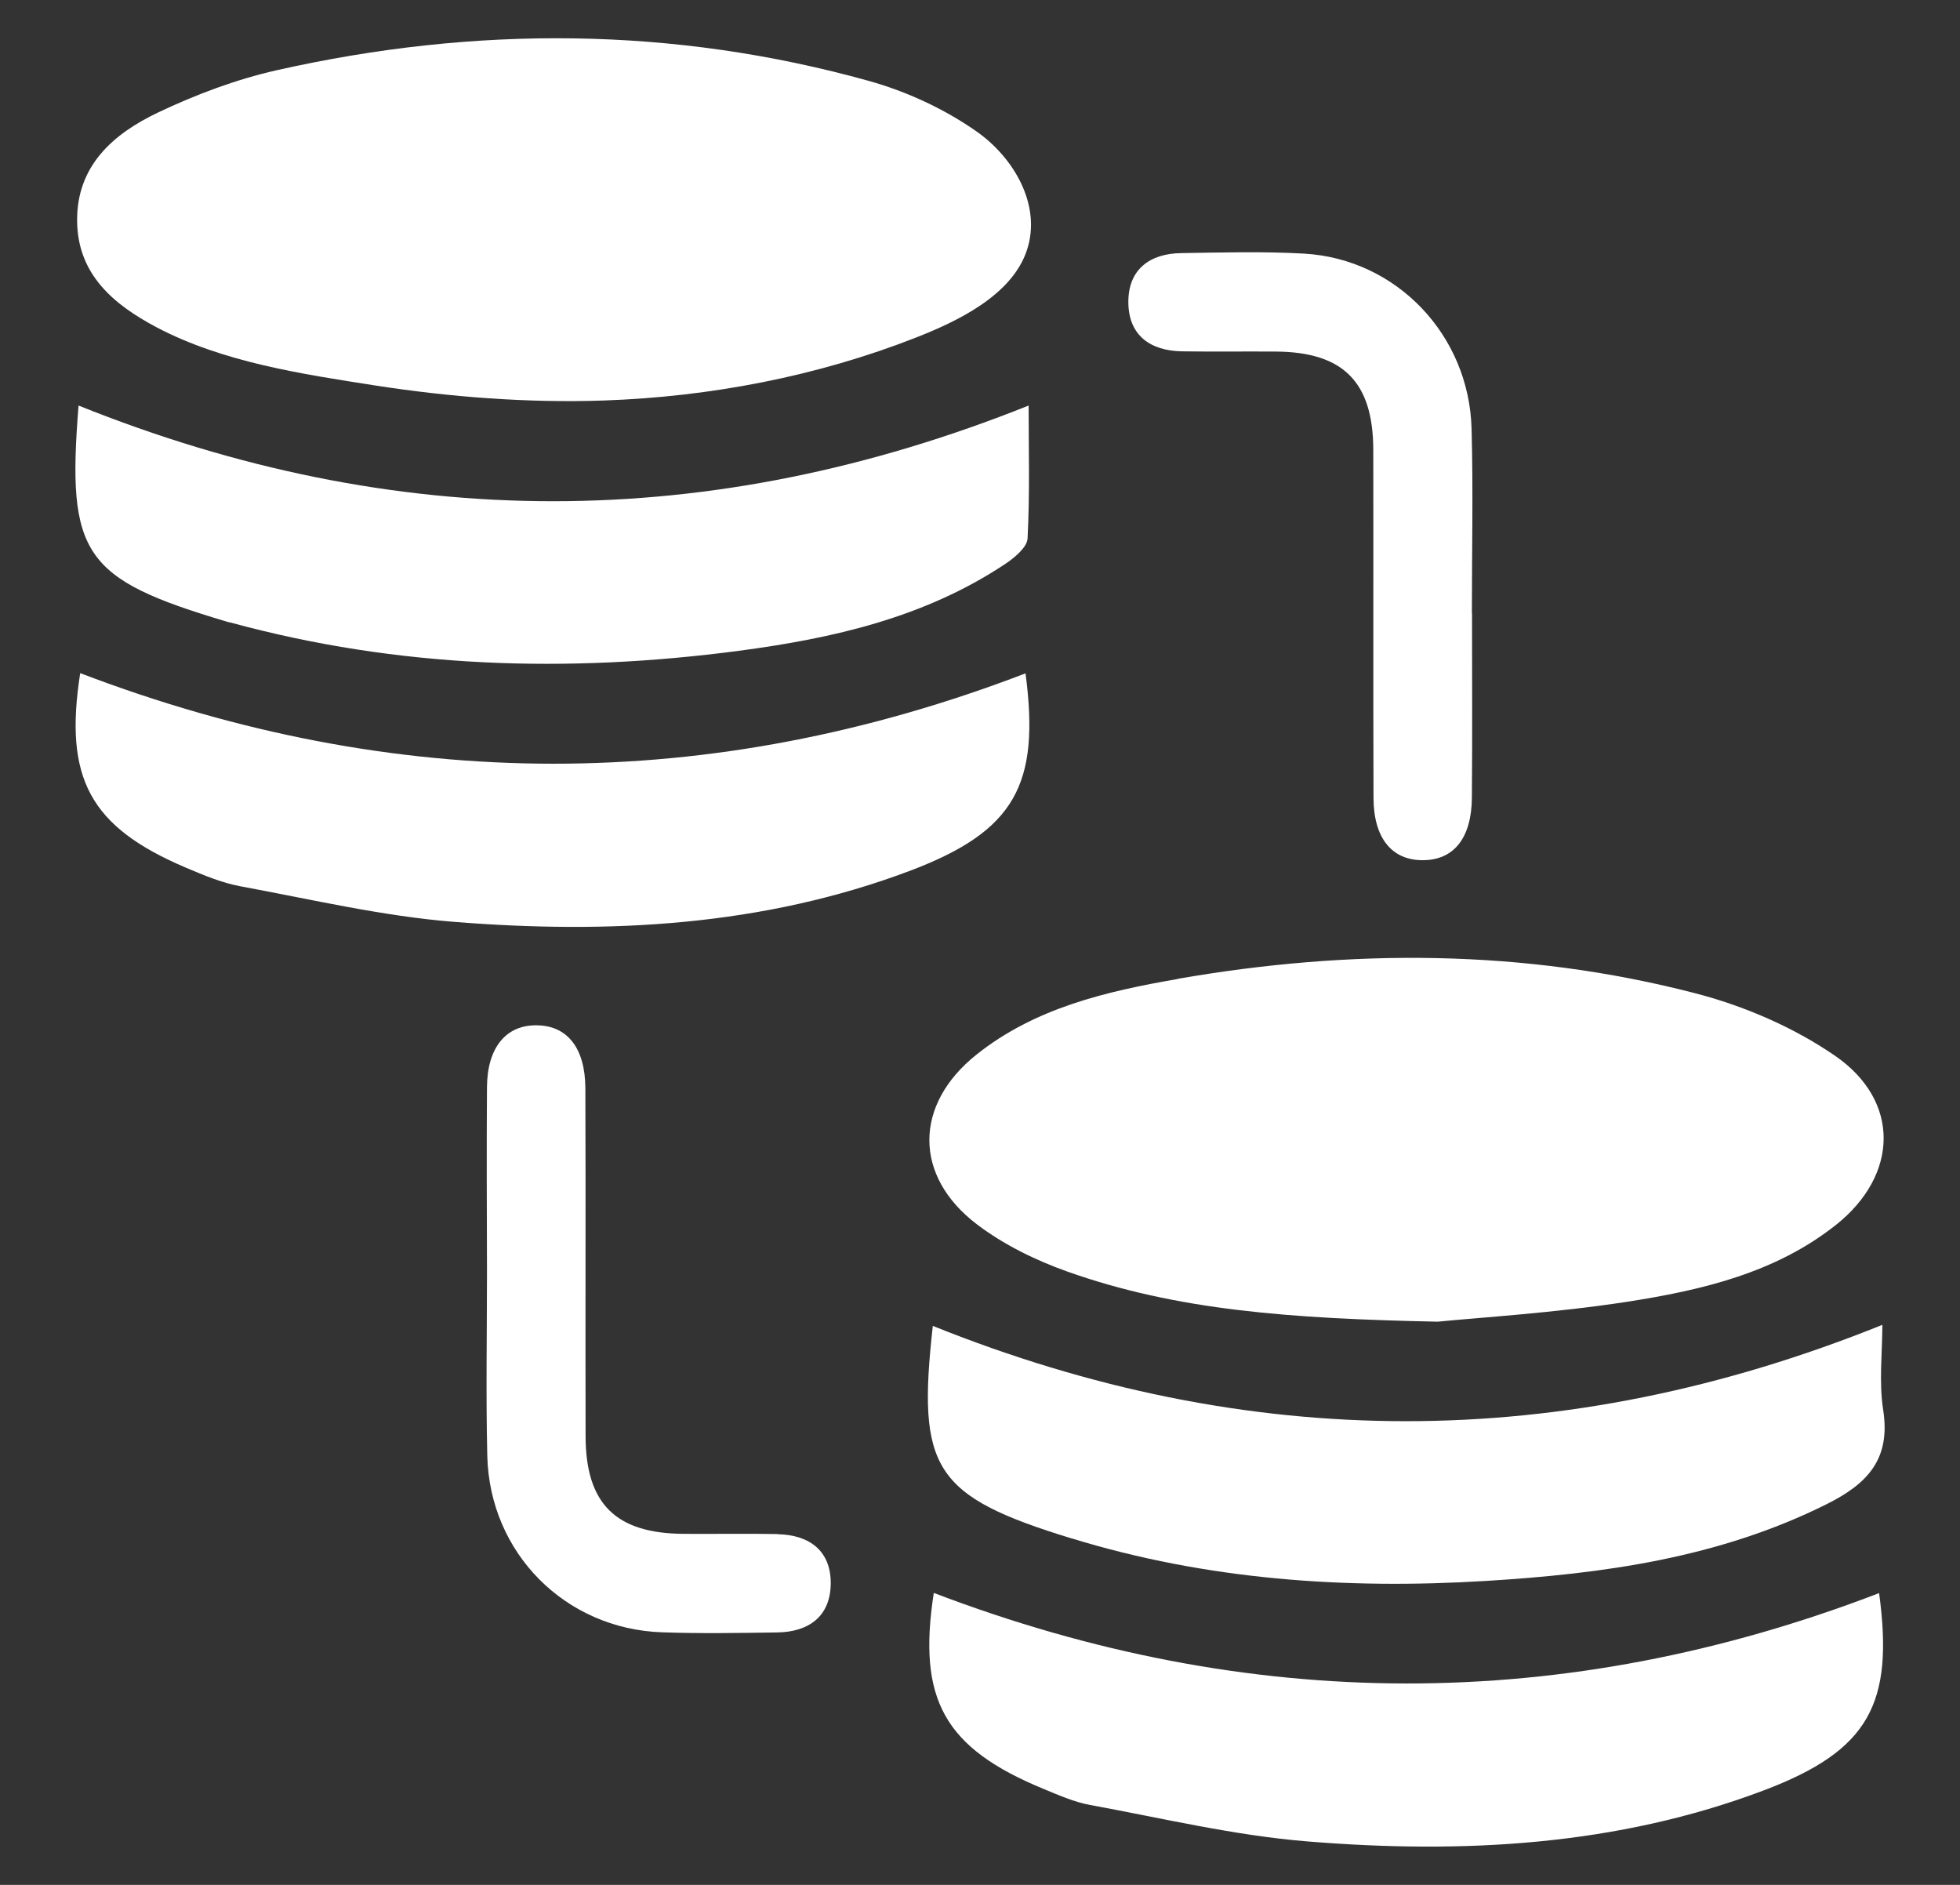
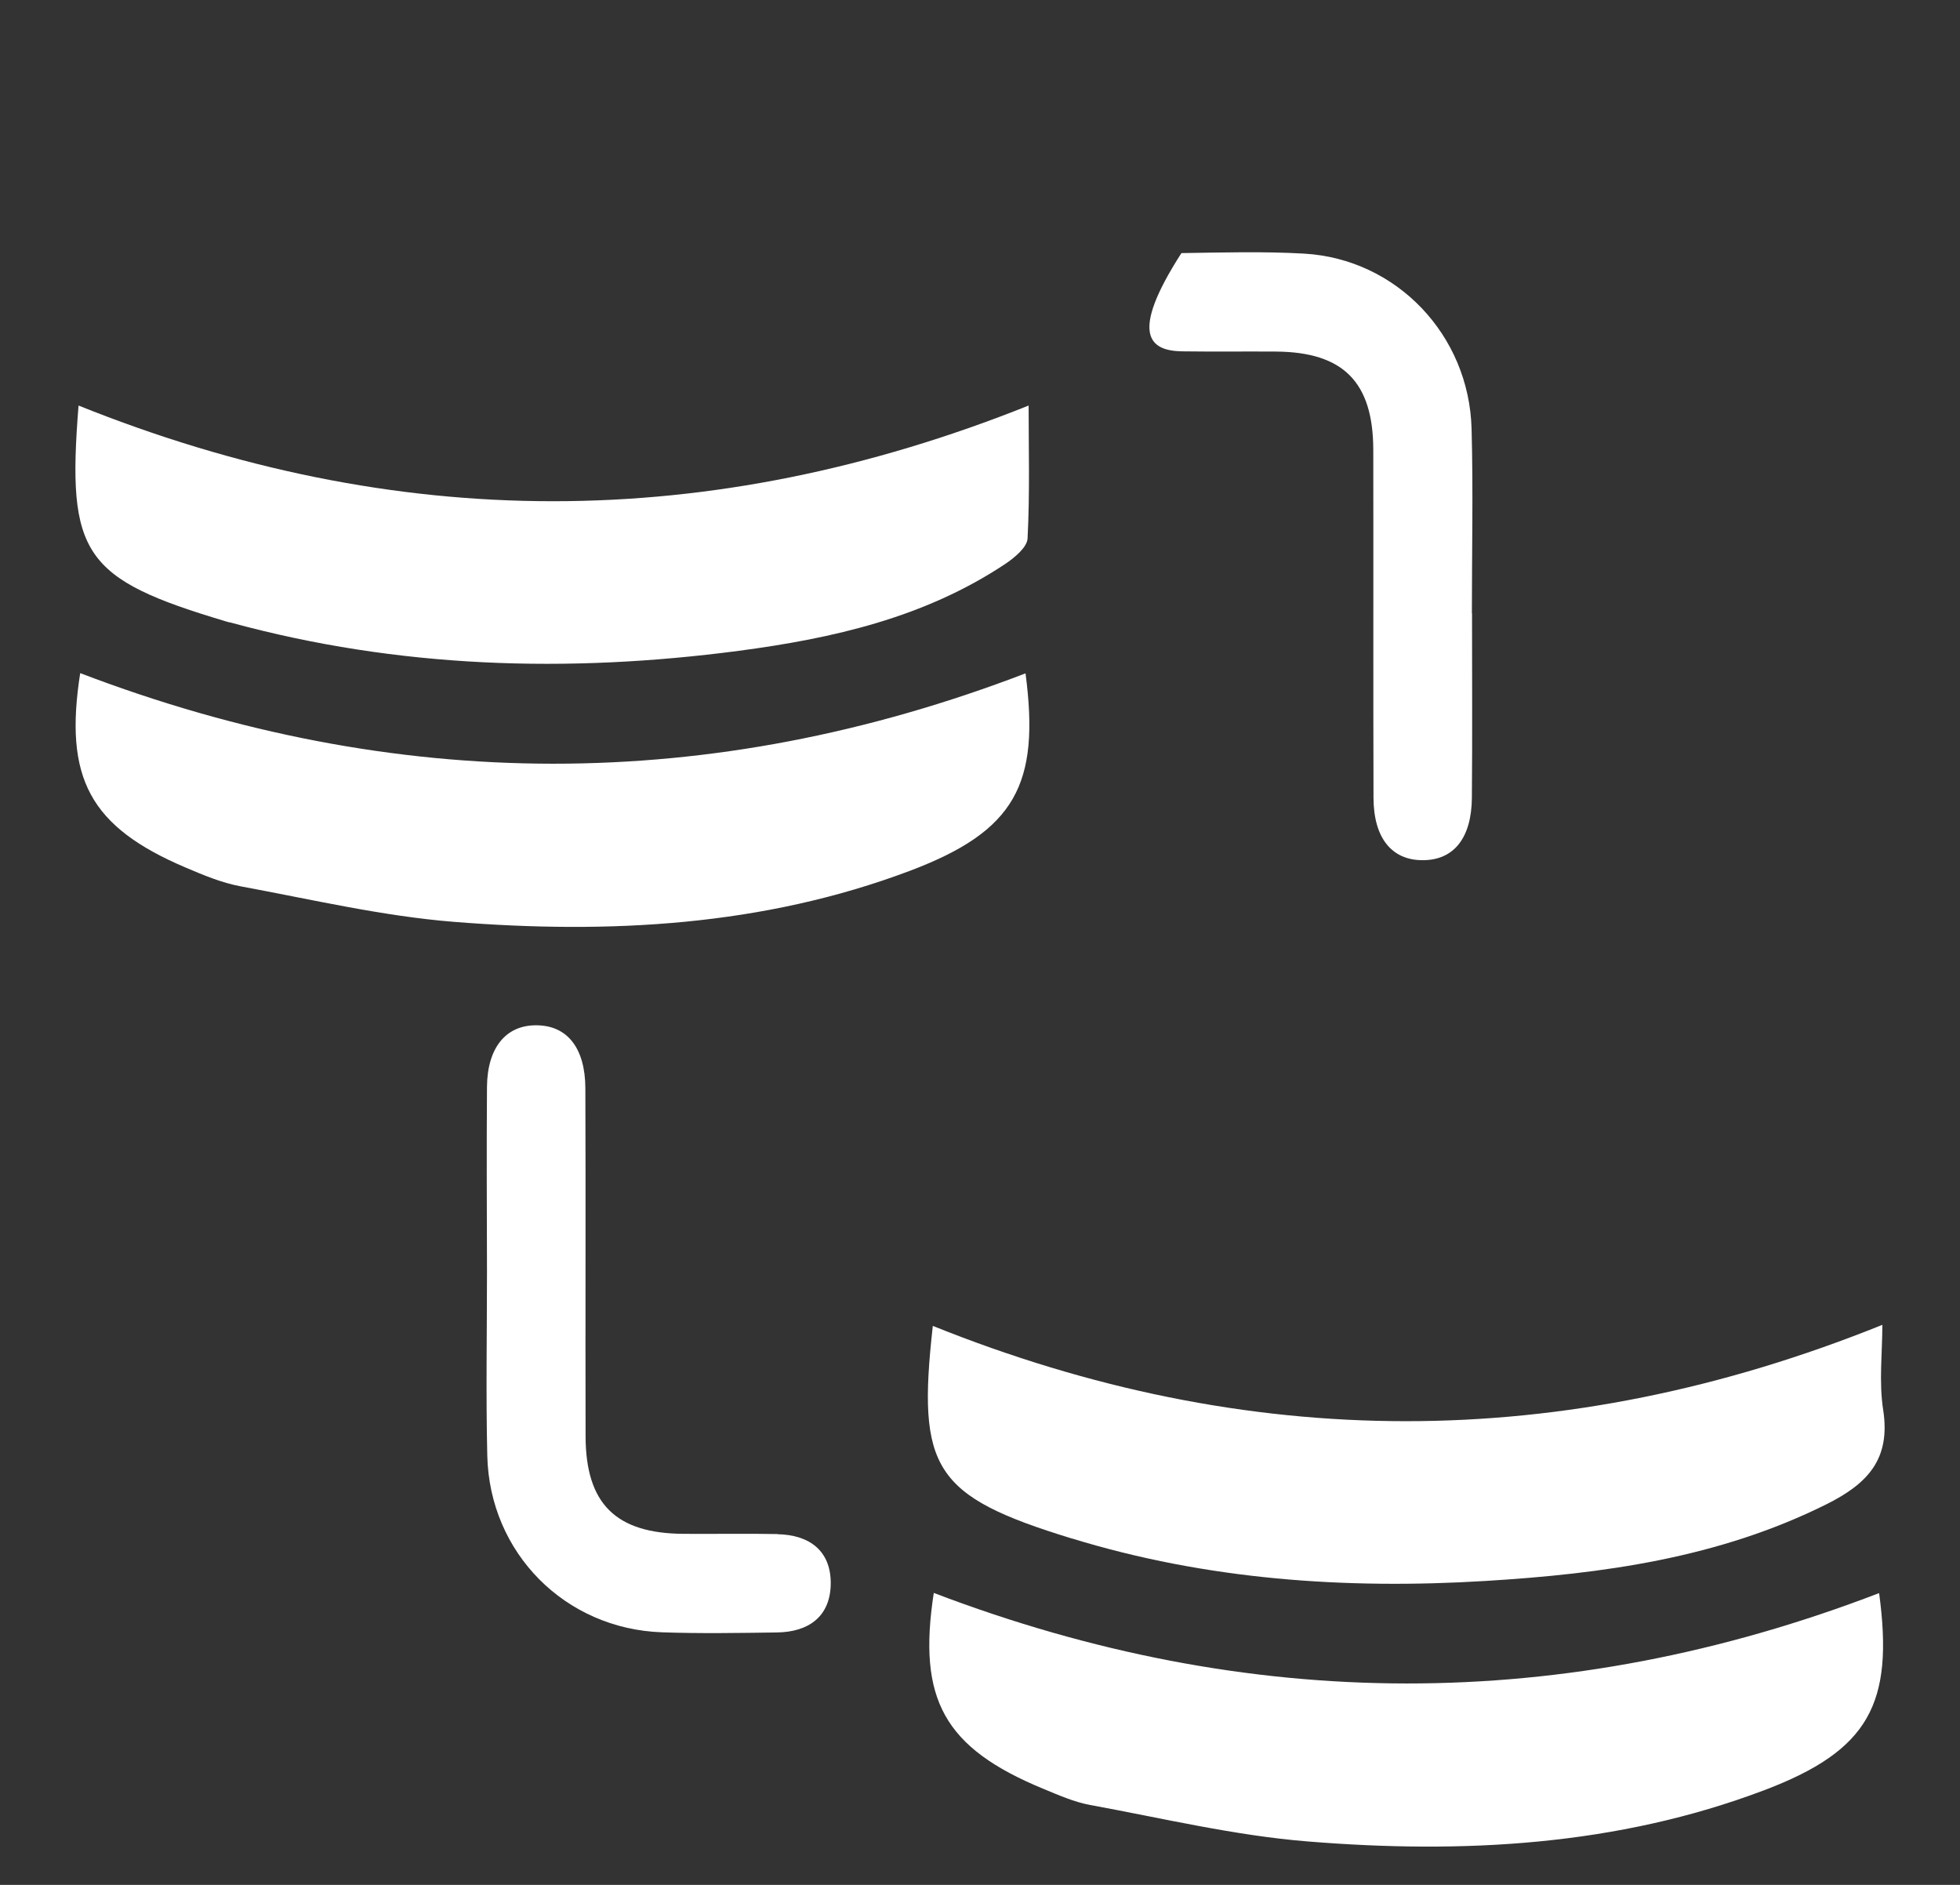
<svg xmlns="http://www.w3.org/2000/svg" width="26" height="25" viewBox="0 0 26 25" fill="none">
  <rect x="0" y="0" width="26" height="25" fill="#333333" stroke="none" />
-   <path d="M15.622 12.985C14.675 13.149 13.73 13.368 12.953 13.988C12.123 14.65 12.115 15.597 12.959 16.239C13.313 16.508 13.734 16.714 14.155 16.864C15.608 17.381 17.126 17.49 19.073 17.53C19.634 17.474 20.613 17.415 21.578 17.267C22.563 17.114 23.546 16.888 24.355 16.246C25.186 15.586 25.214 14.603 24.342 14.003C23.789 13.622 23.129 13.339 22.476 13.171C20.213 12.586 17.915 12.584 15.621 12.983L15.622 12.985Z" fill="white" />
-   <path d="M2.073 4.339C2.956 4.805 3.999 4.96 4.979 5.113C5.958 5.265 6.997 5.347 8.01 5.312C9.42 5.263 10.84 4.992 12.154 4.476C12.694 4.264 13.423 3.92 13.622 3.319C13.822 2.718 13.444 2.084 12.949 1.74C12.526 1.444 12.03 1.215 11.532 1.075C8.931 0.349 6.303 0.34 3.677 0.93C3.135 1.052 2.6 1.253 2.097 1.492C1.504 1.774 1.015 2.198 1.023 2.933C1.03 3.642 1.51 4.04 2.073 4.339Z" fill="white" />
  <path d="M3.01 8.246C3.027 8.252 3.046 8.254 3.063 8.258C5.282 8.863 7.532 8.931 9.801 8.632C11.048 8.467 12.264 8.192 13.333 7.481C13.457 7.398 13.624 7.261 13.631 7.142C13.662 6.54 13.645 5.937 13.645 5.379C9.408 7.073 5.251 7.069 1.042 5.379C0.884 7.359 1.101 7.678 3.011 8.246H3.01Z" fill="white" />
  <path d="M14.218 20.405C16.006 20.954 17.849 21.082 19.705 20.969C21.264 20.874 22.802 20.664 24.232 19.95C24.776 19.678 25.082 19.352 24.981 18.701C24.923 18.329 24.97 17.942 24.97 17.572C20.726 19.282 16.553 19.265 12.374 17.586C12.163 19.48 12.382 19.843 14.218 20.406V20.405Z" fill="white" />
  <path d="M13.604 8.931C9.423 10.534 5.245 10.525 1.064 8.928C0.846 10.321 1.191 10.968 2.47 11.51C2.703 11.609 2.942 11.709 3.188 11.755C4.131 11.929 5.071 12.151 6.022 12.227C8.077 12.391 10.123 12.286 12.078 11.547C13.467 11.021 13.798 10.402 13.604 8.932V8.931Z" fill="white" />
  <path d="M12.387 21.127C12.169 22.54 12.524 23.184 13.845 23.728C14.046 23.811 14.249 23.901 14.46 23.94C15.421 24.116 16.378 24.346 17.348 24.424C19.403 24.591 21.449 24.484 23.404 23.744C24.794 23.217 25.125 22.596 24.927 21.13C20.747 22.735 16.569 22.722 12.388 21.128L12.387 21.127Z" fill="white" />
-   <path d="M15.68 4.66C16.096 4.666 16.512 4.66 16.929 4.663C17.818 4.67 18.215 5.067 18.217 5.965C18.22 7.505 18.215 9.045 18.22 10.584C18.222 11.118 18.465 11.411 18.874 11.409C19.284 11.409 19.521 11.116 19.525 10.58C19.532 9.765 19.527 8.949 19.527 8.134H19.525C19.525 7.319 19.543 6.504 19.521 5.688C19.488 4.443 18.526 3.435 17.301 3.364C16.759 3.333 16.215 3.349 15.672 3.357C15.247 3.362 14.964 3.578 14.968 4.012C14.971 4.446 15.256 4.653 15.68 4.66Z" fill="white" />
+   <path d="M15.68 4.66C16.096 4.666 16.512 4.66 16.929 4.663C17.818 4.67 18.215 5.067 18.217 5.965C18.22 7.505 18.215 9.045 18.22 10.584C18.222 11.118 18.465 11.411 18.874 11.409C19.284 11.409 19.521 11.116 19.525 10.58C19.532 9.765 19.527 8.949 19.527 8.134H19.525C19.525 7.319 19.543 6.504 19.521 5.688C19.488 4.443 18.526 3.435 17.301 3.364C16.759 3.333 16.215 3.349 15.672 3.357C14.971 4.446 15.256 4.653 15.68 4.66Z" fill="white" />
  <path d="M10.316 20.347C9.899 20.339 9.483 20.347 9.066 20.344C8.169 20.338 7.771 19.946 7.768 19.053C7.764 17.513 7.771 15.973 7.765 14.434C7.763 13.9 7.525 13.603 7.121 13.599C6.714 13.593 6.464 13.893 6.46 14.417C6.454 15.232 6.458 16.048 6.46 16.863C6.46 17.678 6.445 18.494 6.464 19.309C6.495 20.599 7.497 21.606 8.783 21.65C9.289 21.668 9.797 21.659 10.305 21.652C10.728 21.647 11.015 21.44 11.02 21.006C11.024 20.572 10.741 20.358 10.317 20.349L10.316 20.347Z" fill="white" />
</svg>